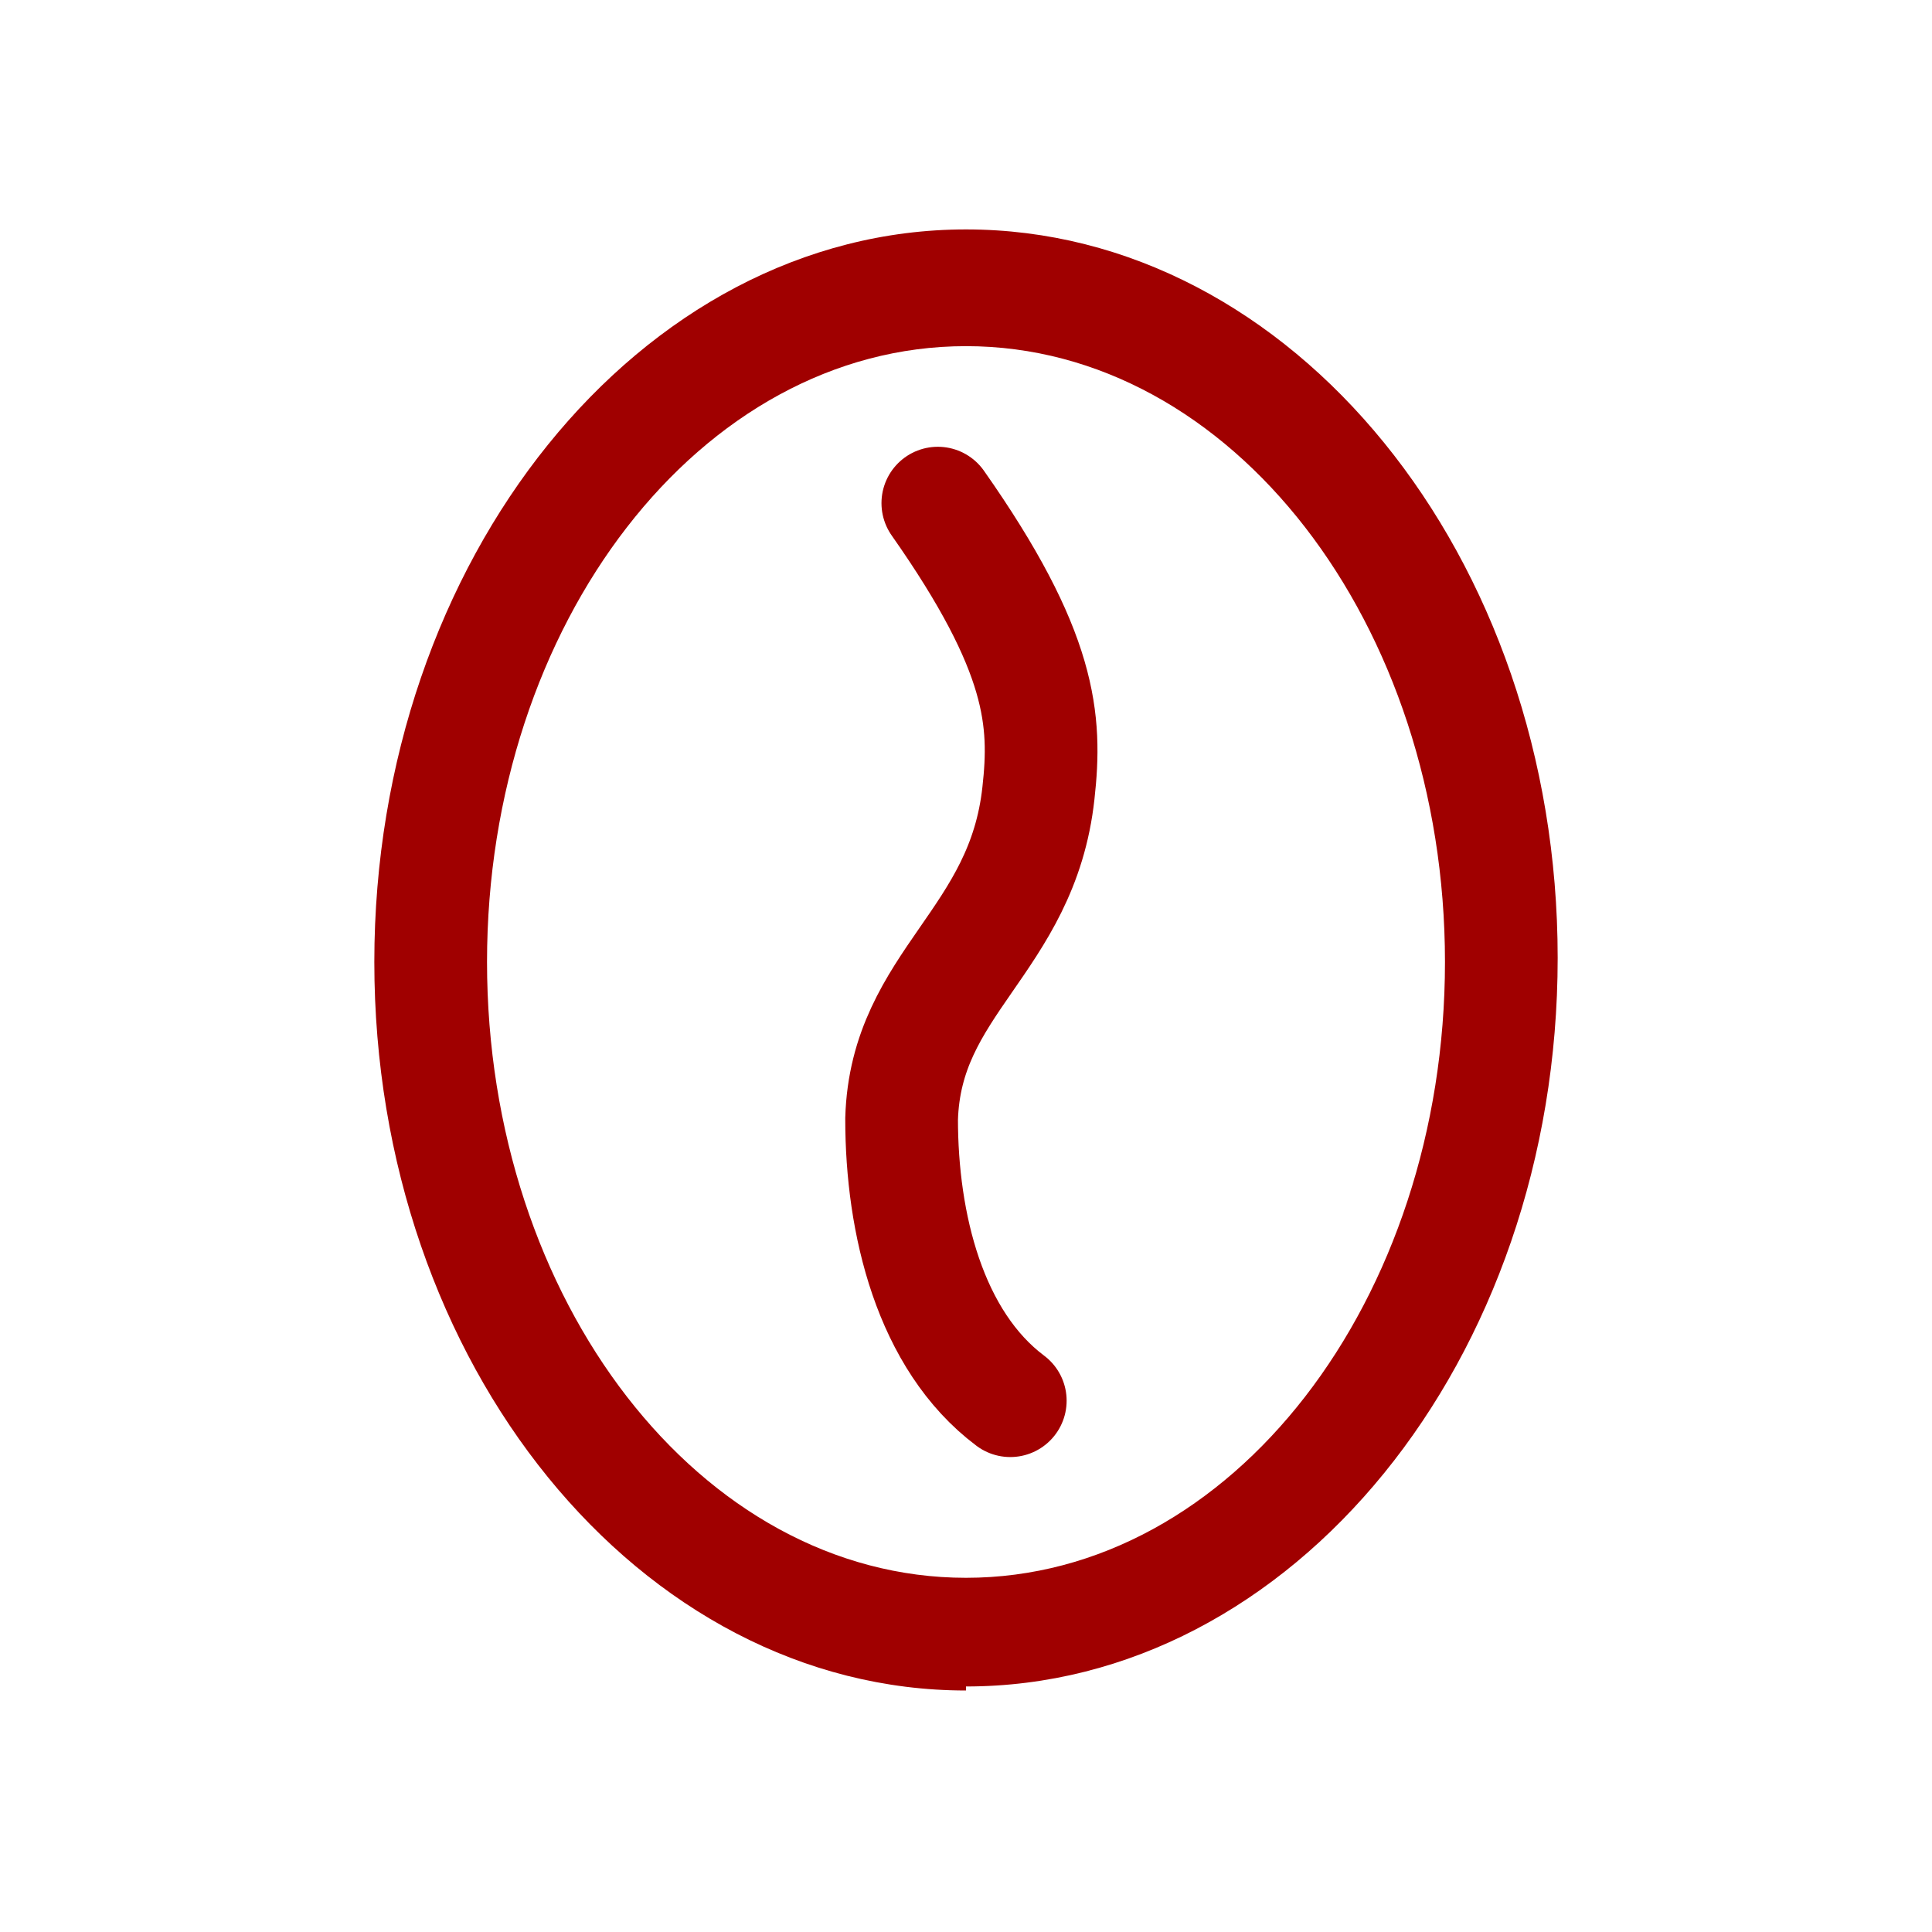
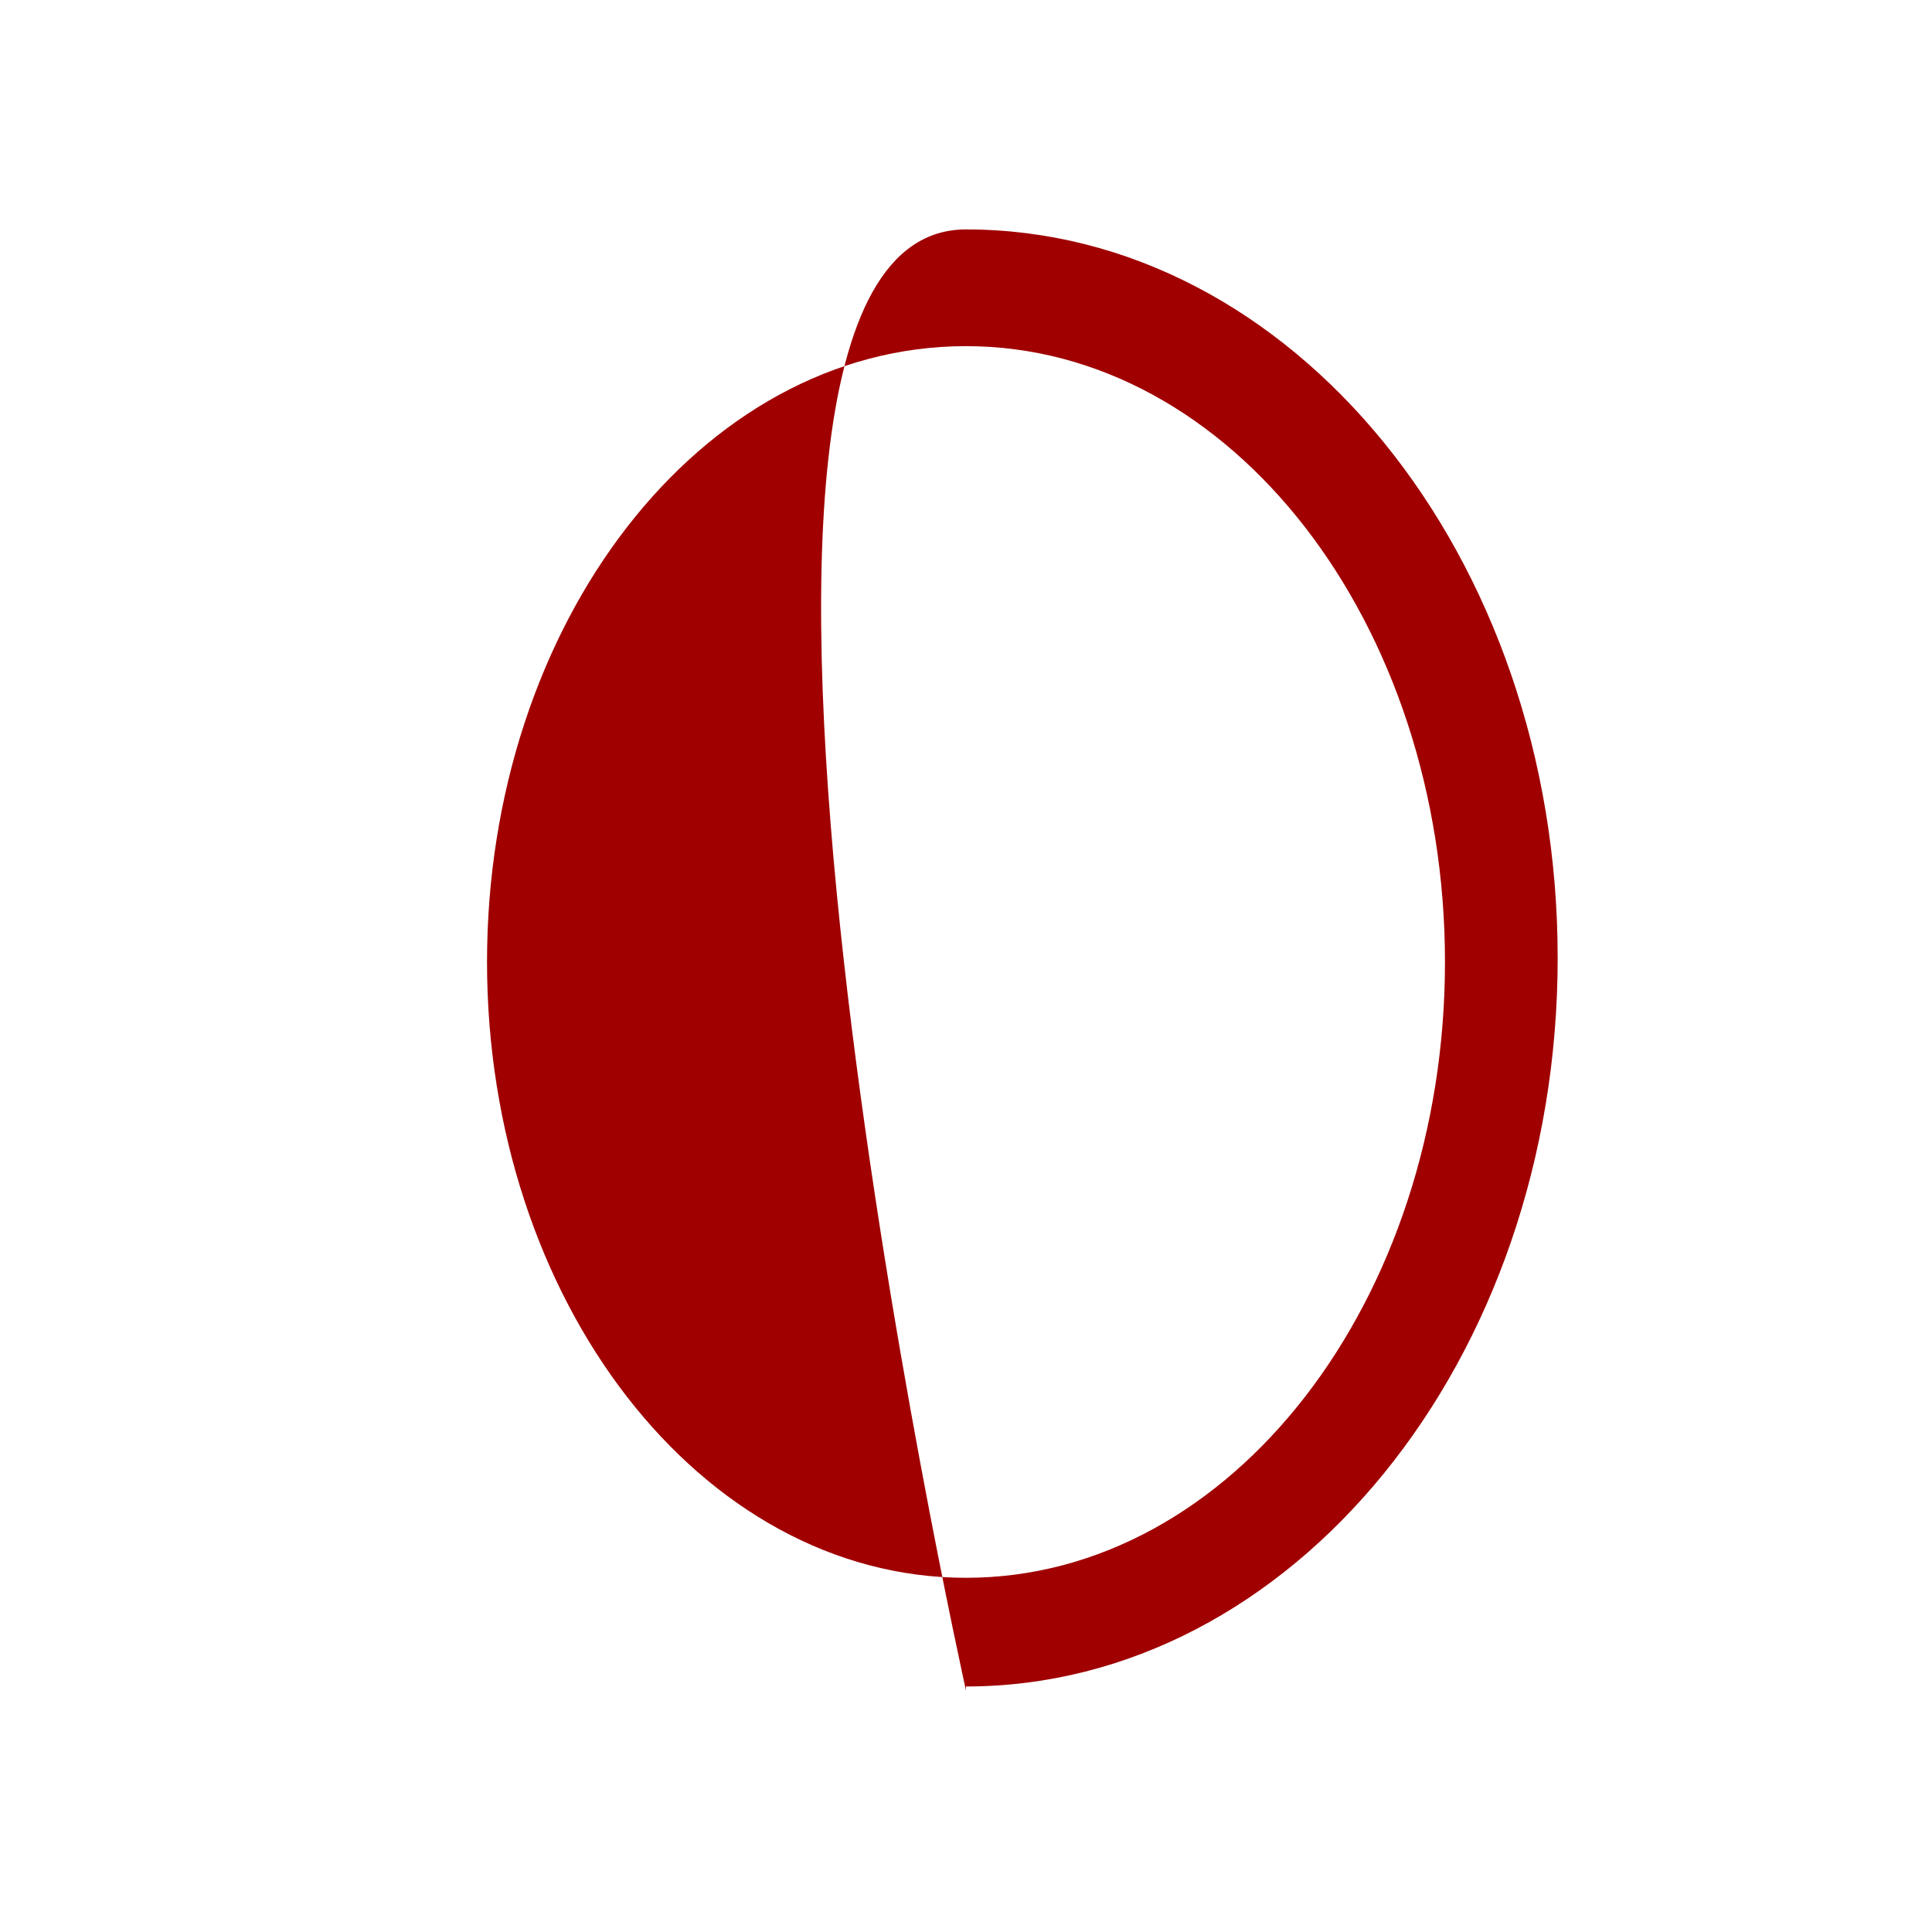
<svg xmlns="http://www.w3.org/2000/svg" viewBox="0 0 48 48" version="1.1" id="Layer_1">
  <defs>
    <style>
      .st0 {
        fill: #a00000;
      }

      .st1 {
        fill: none;
        stroke: #a00000;
        stroke-linecap: round;
        stroke-miterlimit: 10;
        stroke-width: 2.8px;
      }
    </style>
  </defs>
-   <path d="M24,42c-8.1,0-14.7-8.1-14.7-18.1S15.9,5.7,24,5.7s14.7,8.1,14.7,18.1-6.6,18.1-14.7,18.1ZM24,8.6c-6.6,0-11.9,6.9-11.9,15.3s5.3,15.3,11.9,15.3,11.9-6.9,11.9-15.3-5.3-15.3-11.9-15.3Z" class="st0" />
-   <path d="M23.3,12.5c2.6,3.7,2.7,5.4,2.5,7.2-.4,3.7-3.3,4.7-3.4,8.1,0,2.6.7,5.5,2.7,7" class="st1" />
+   <path d="M24,42S15.9,5.7,24,5.7s14.7,8.1,14.7,18.1-6.6,18.1-14.7,18.1ZM24,8.6c-6.6,0-11.9,6.9-11.9,15.3s5.3,15.3,11.9,15.3,11.9-6.9,11.9-15.3-5.3-15.3-11.9-15.3Z" class="st0" />
</svg>